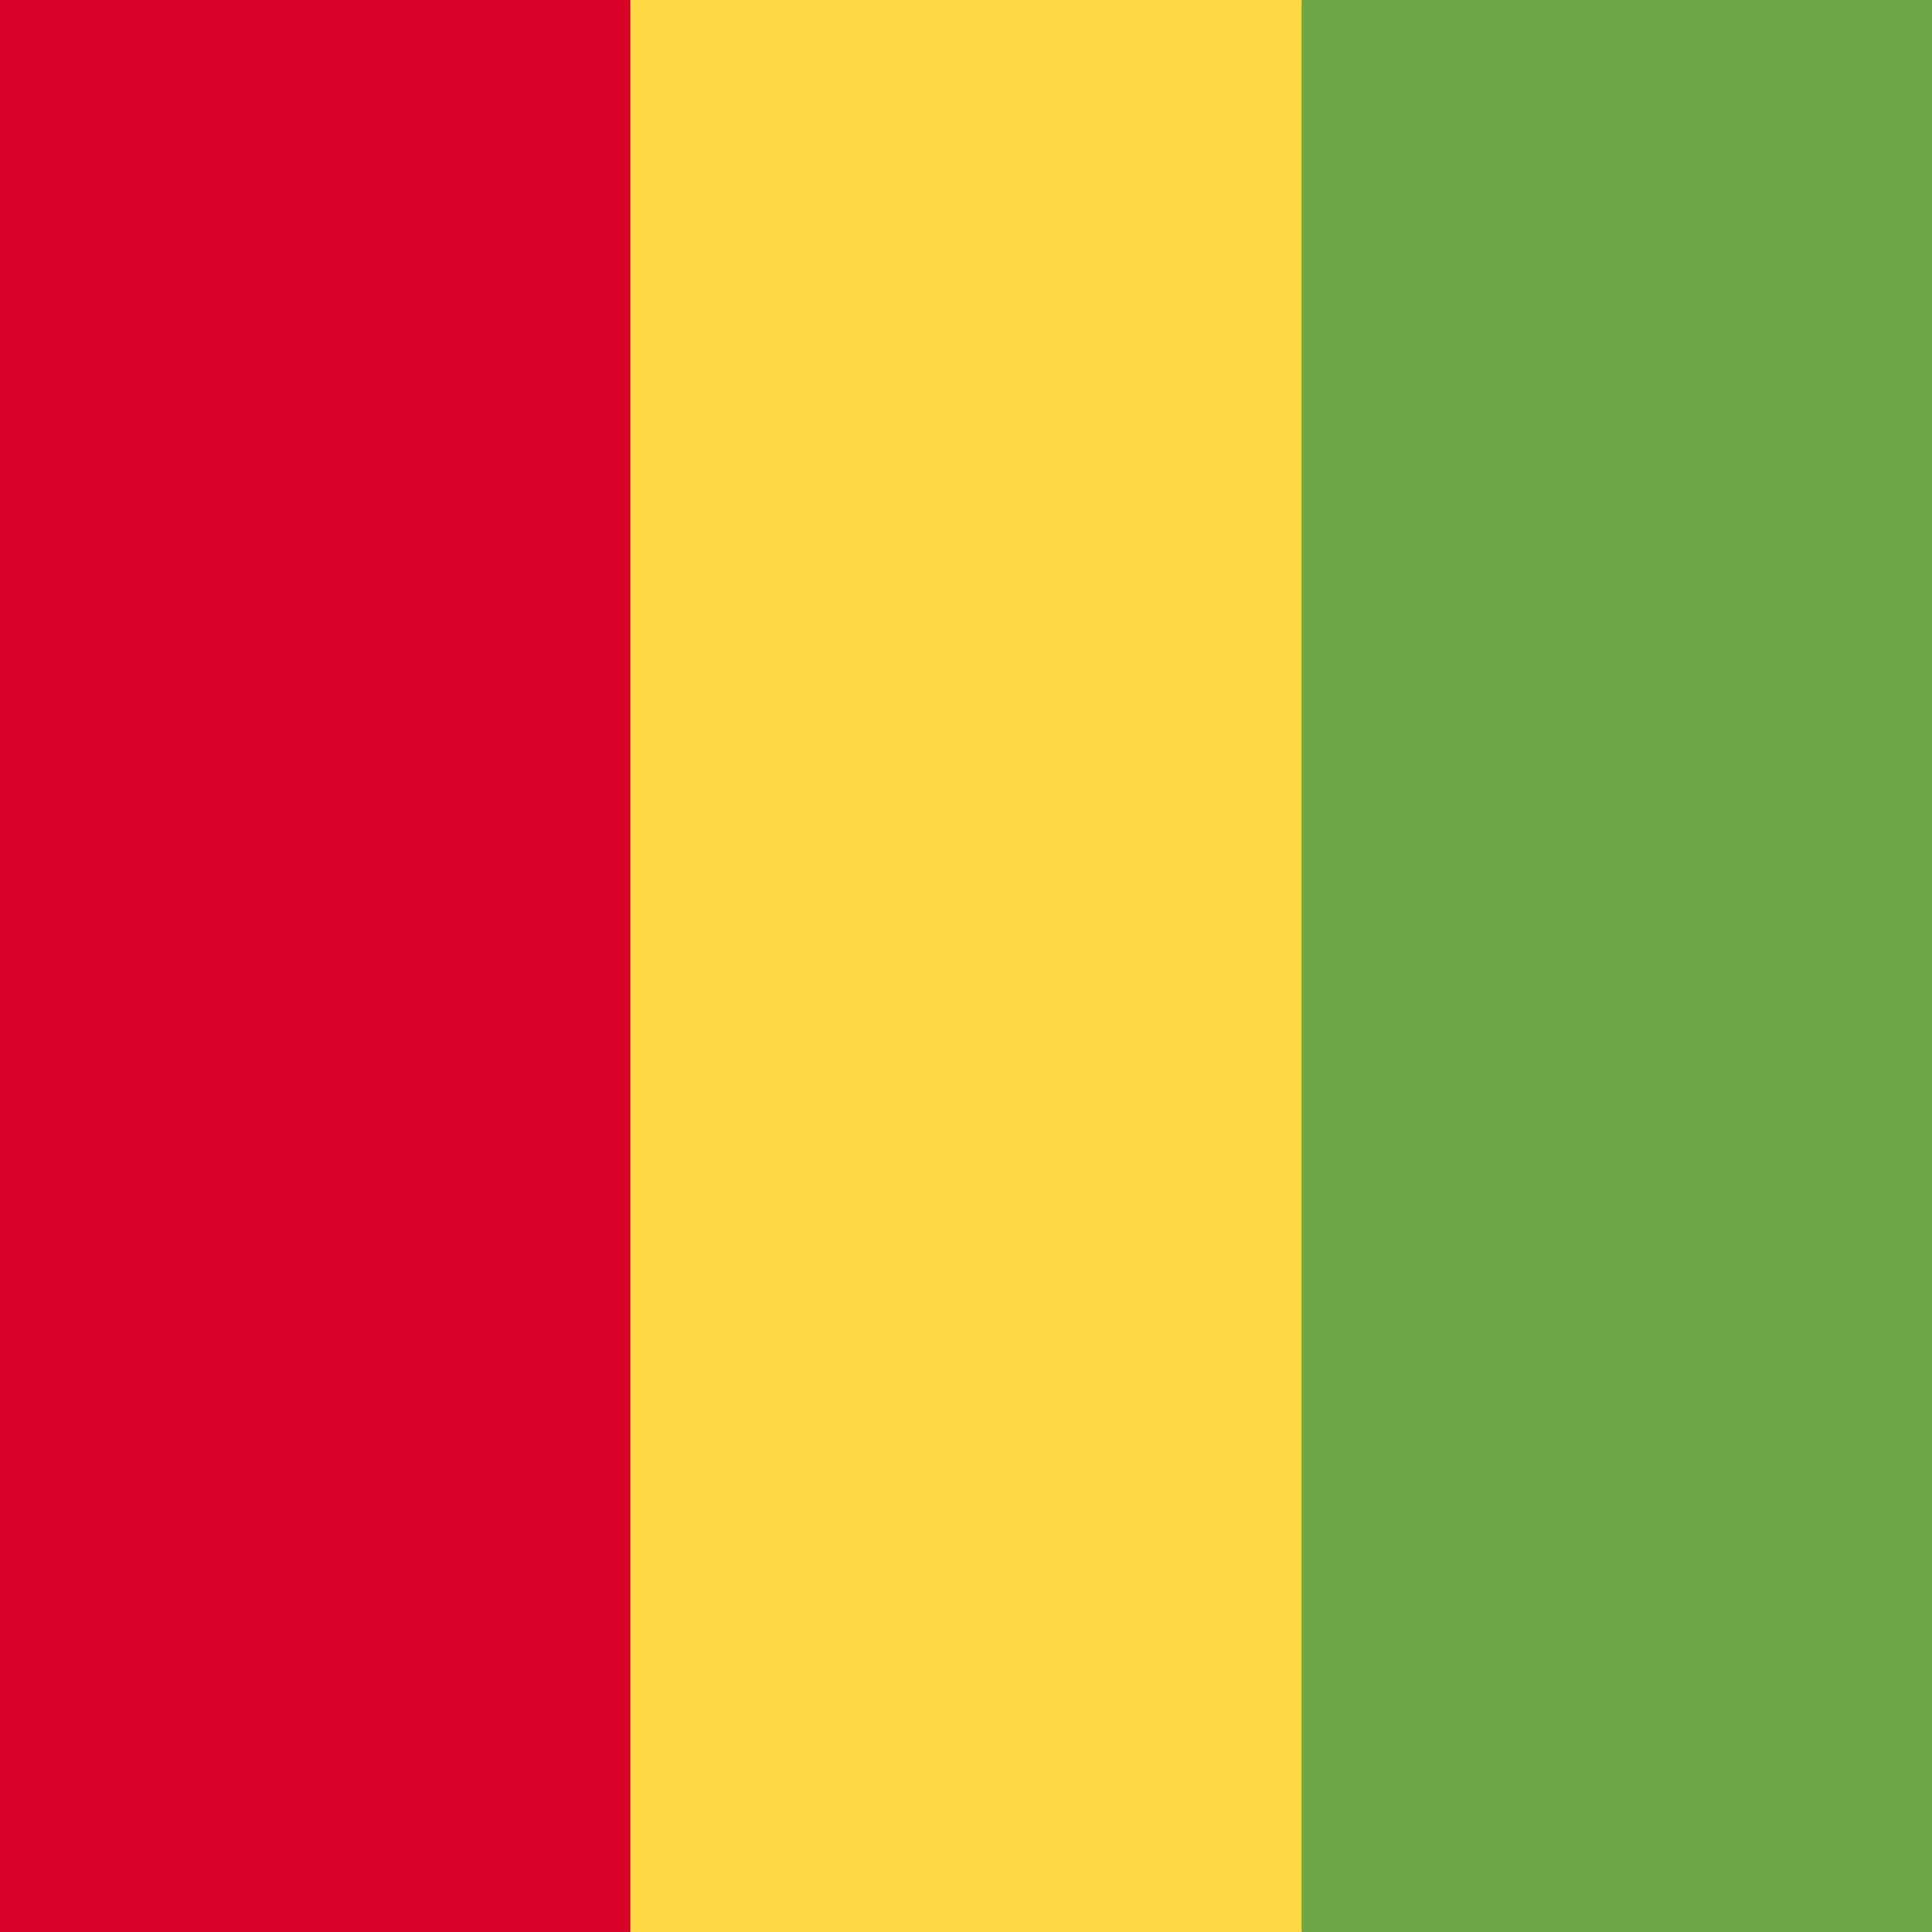
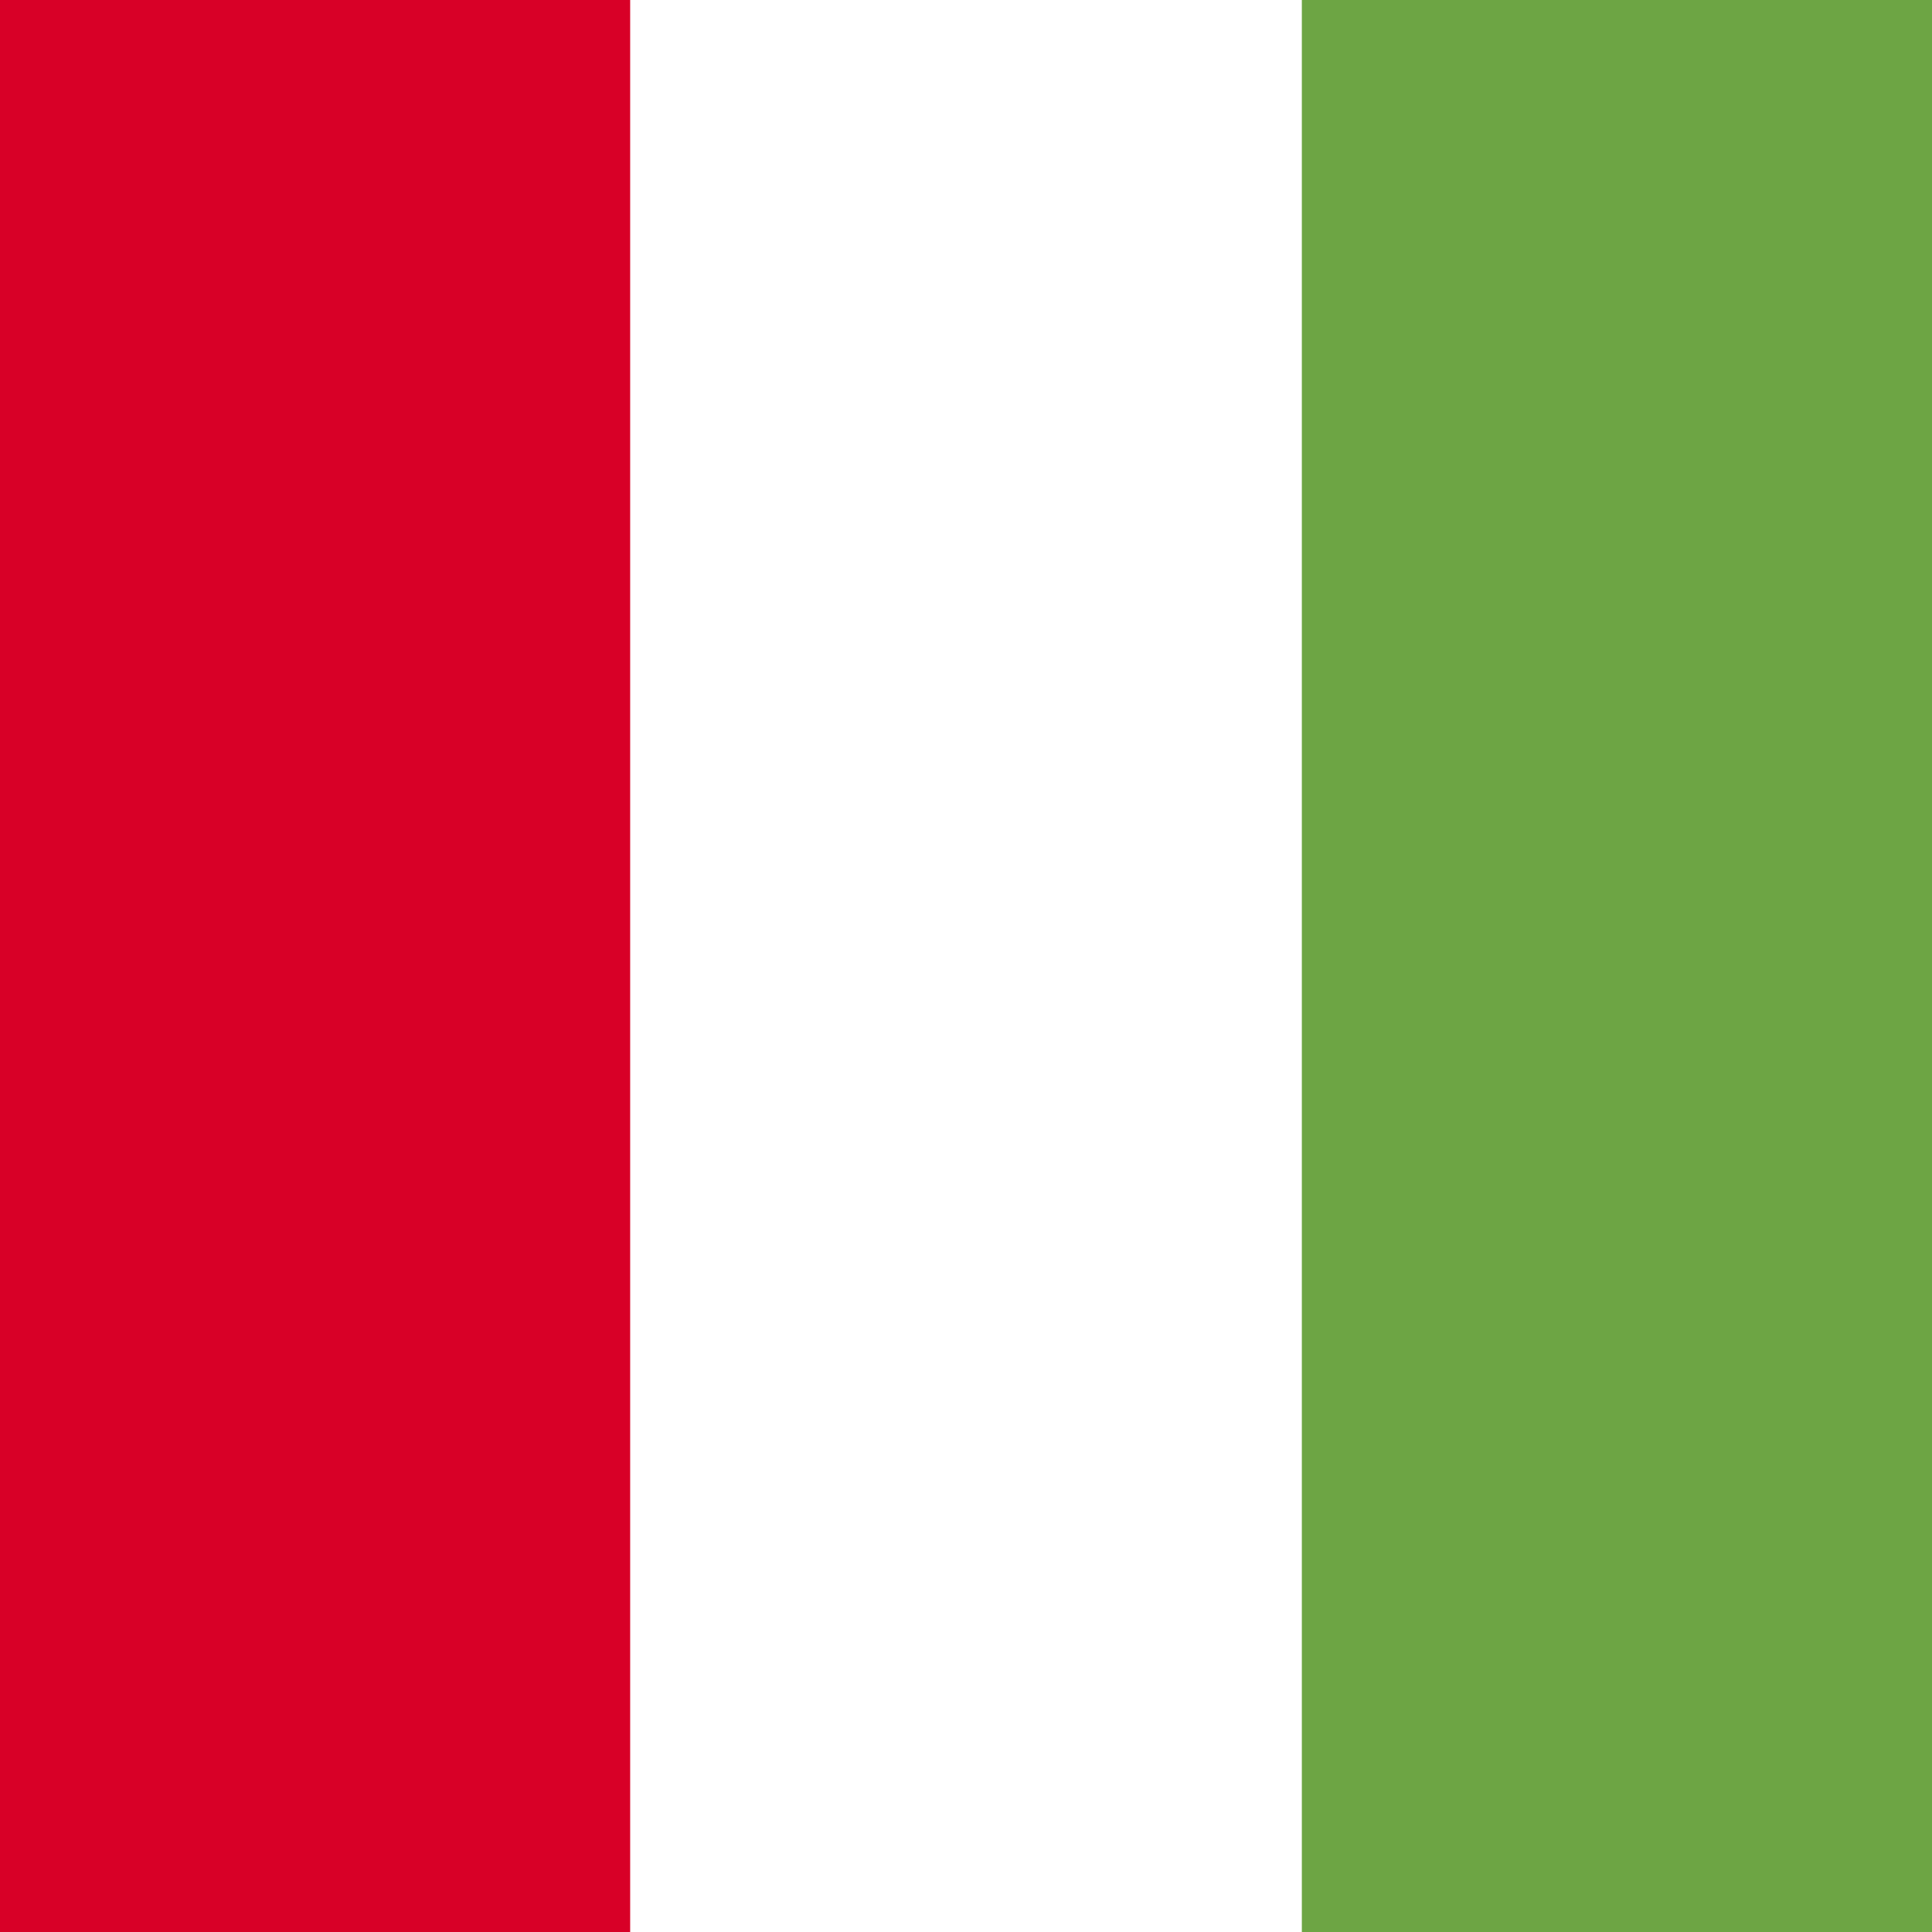
<svg xmlns="http://www.w3.org/2000/svg" width="512" height="512" viewBox="0 0 512 512">
  <g mask="url(#a)">
-     <path fill="#ffda44" d="M167 0h178l25.9 252.3L345 512H167l-29.8-253.4z" />
    <path fill="#d80027" d="M0 0h167v512H0z" />
-     <path fill="#6da544" d="M345 0h167v512H345z" />
+     <path fill="#6da544" d="M345 0h167v512H345" />
  </g>
</svg>